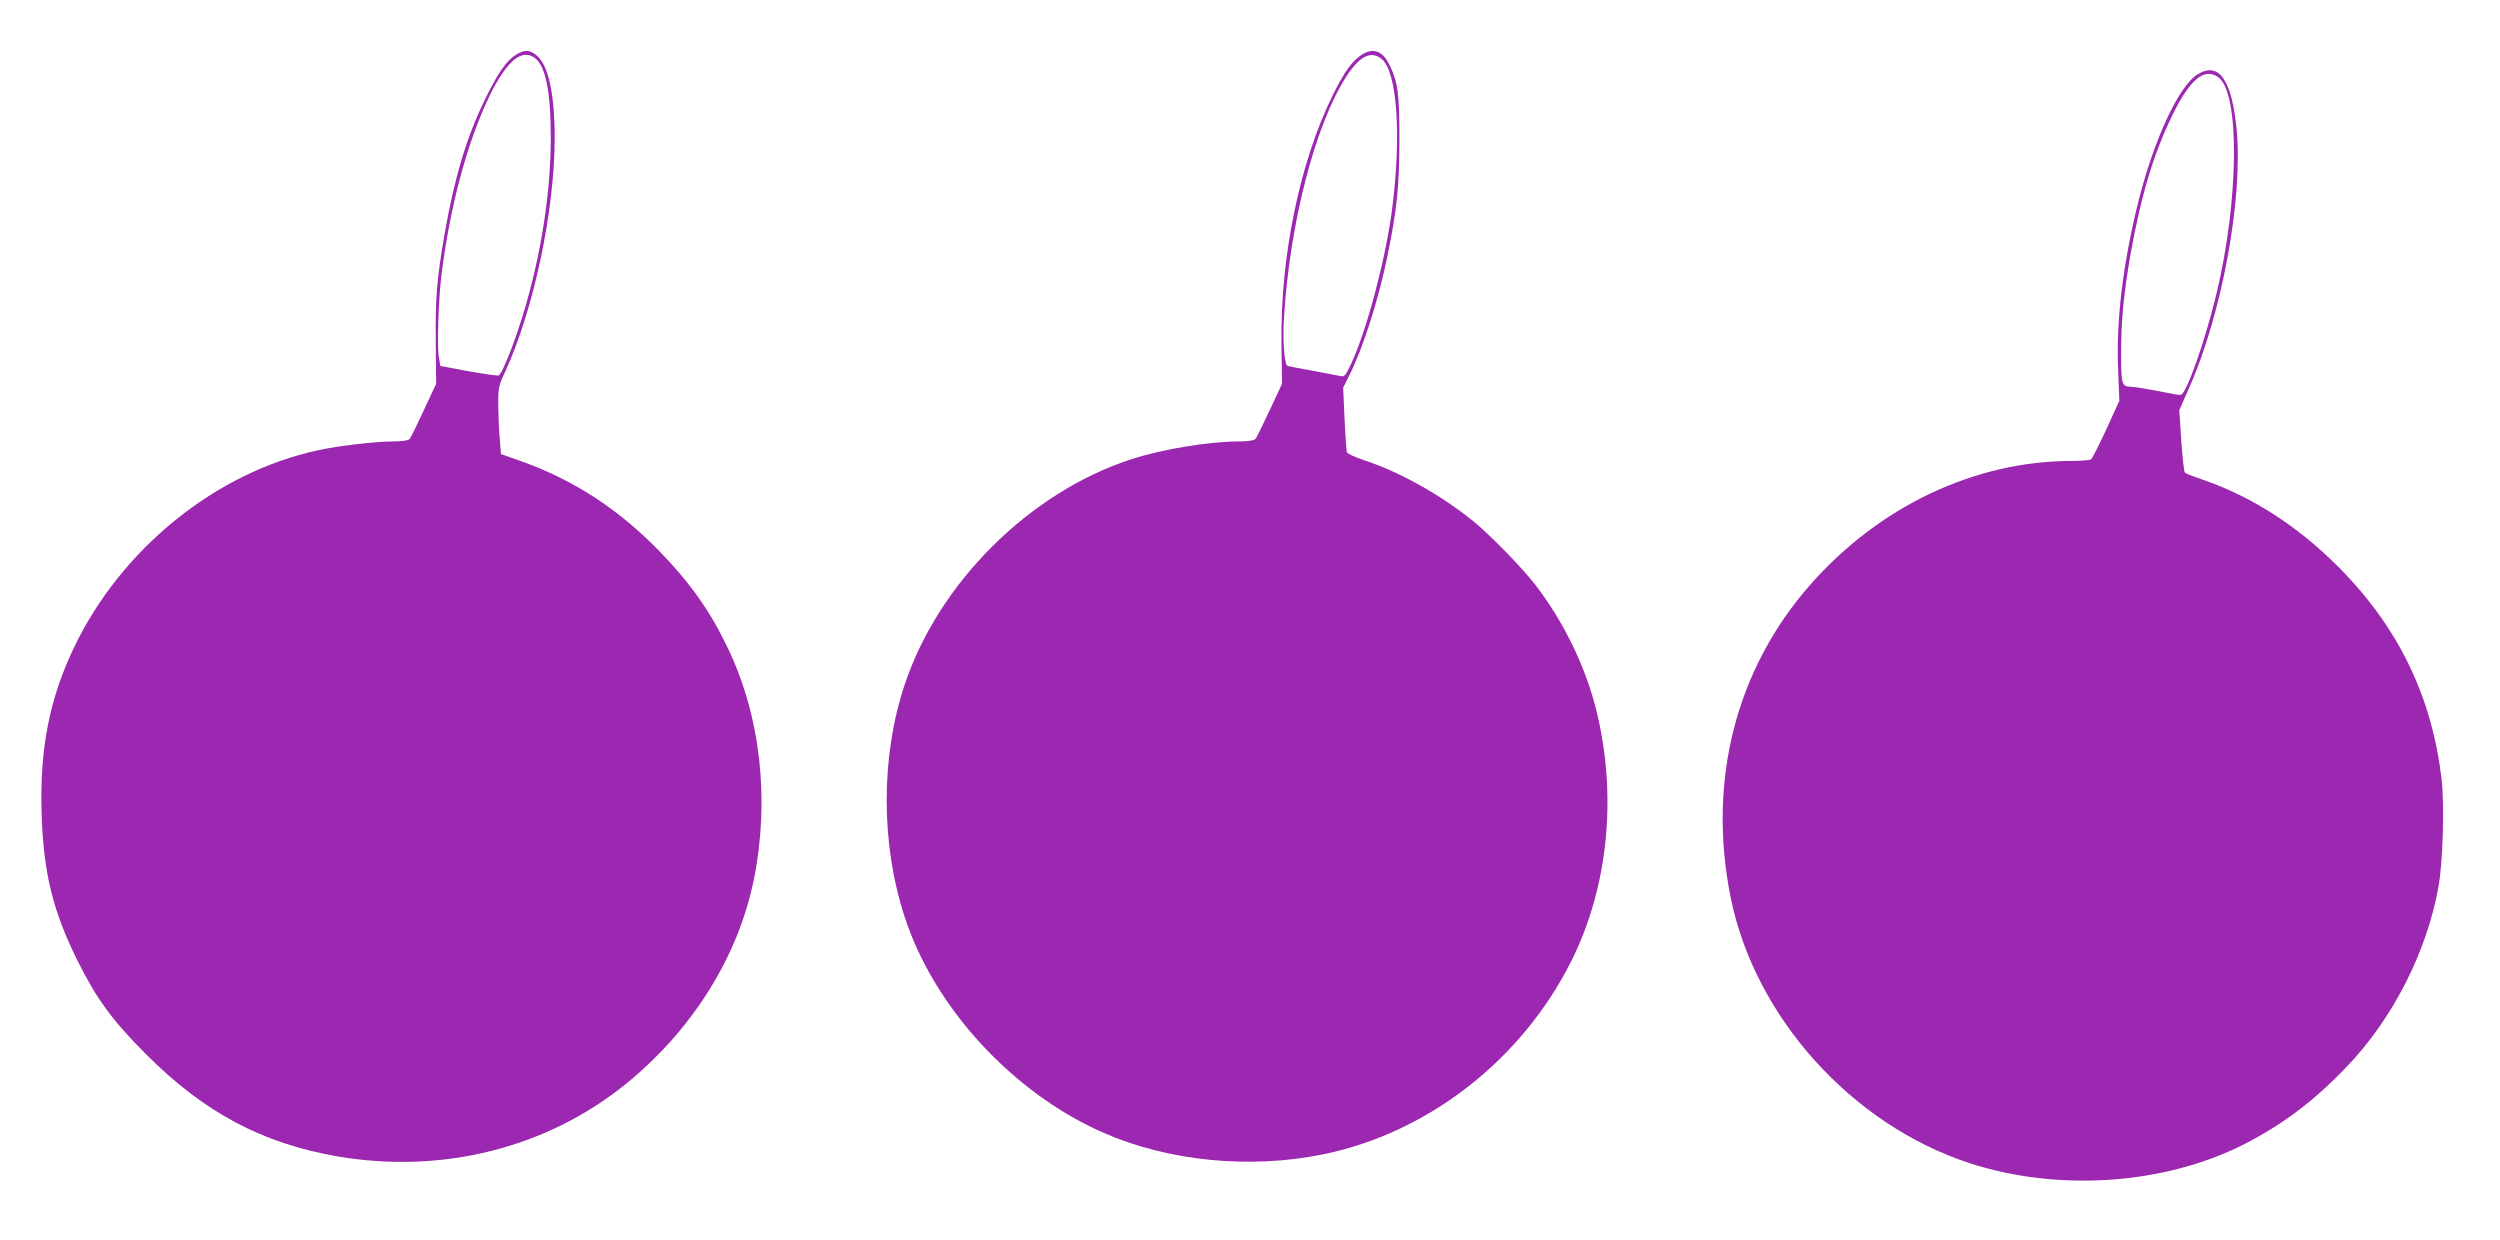
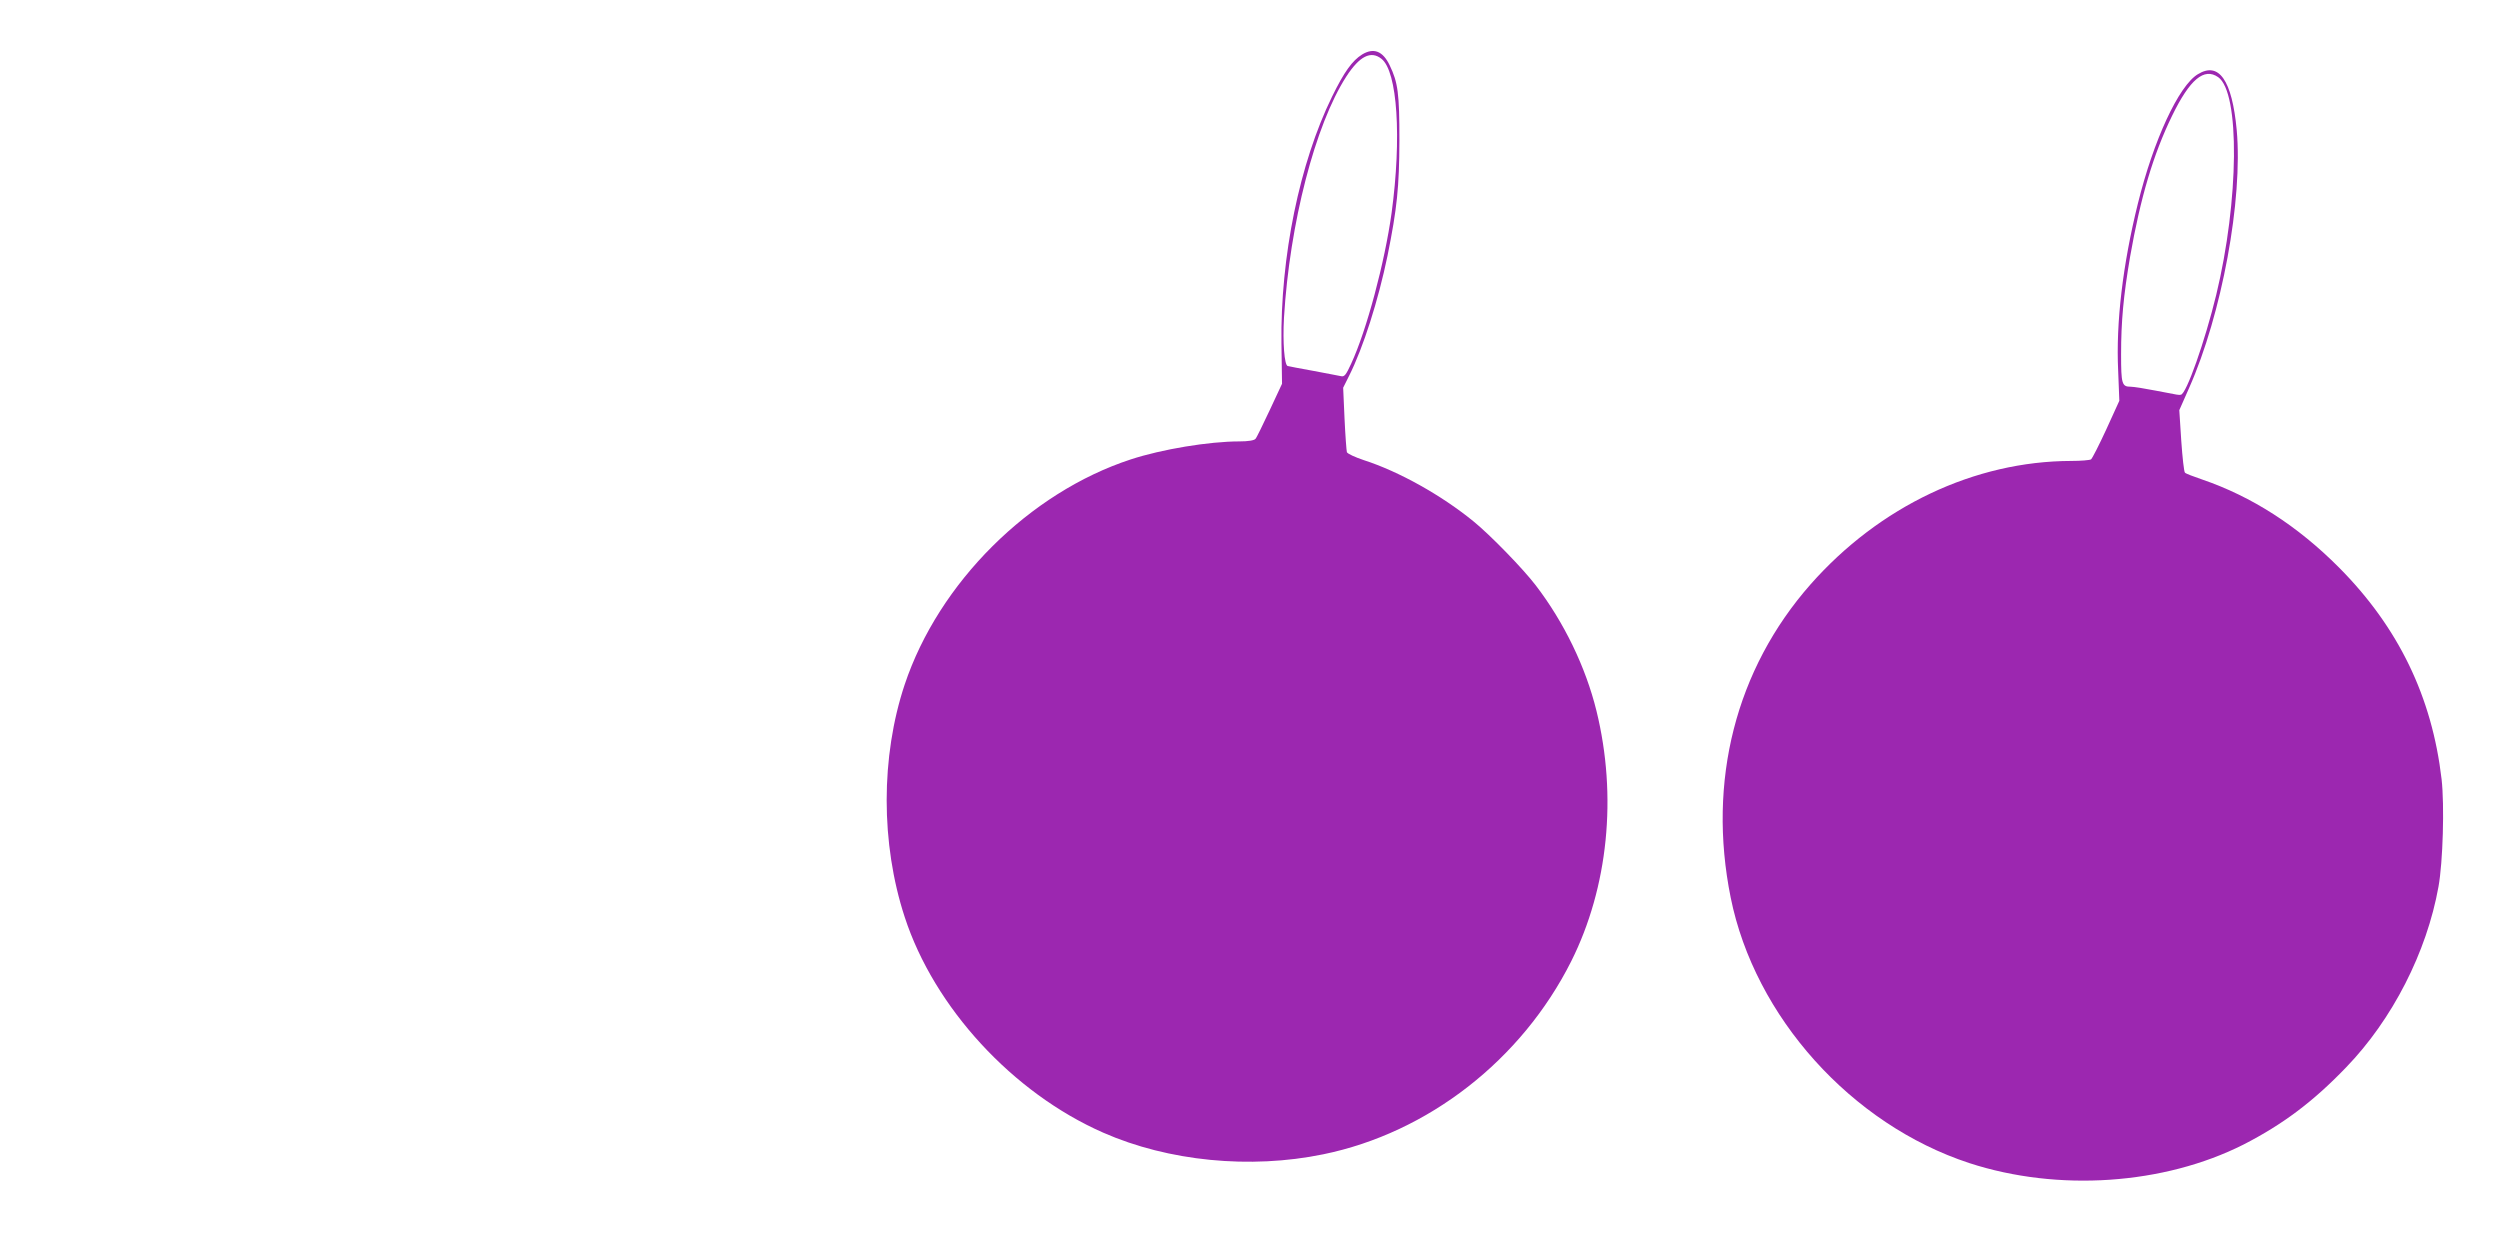
<svg xmlns="http://www.w3.org/2000/svg" version="1.0" width="1280pt" height="635pt" viewBox="0 0 1280 635" preserveAspectRatio="xMidYMid meet">
  <g transform="translate(0,635) scale(0.1,-0.1)" fill="#9c27b0" stroke="none">
-     <path d="M2644 6071 c-51 -31 -92 -90 -159 -226 -96 -196 -158 -403 -209 -695 -40 -232 -47 -322 -45 -550 l2 -215 -63 -135 c-34 -74 -67 -141 -72 -147 -7 -8 -38 -13 -87 -13 -91 -1 -277 -22 -381 -45 -524 -112 -1009 -504 -1251 -1010 -126 -263 -176 -519 -166 -849 9 -301 57 -499 182 -751 100 -201 180 -310 355 -485 297 -297 593 -454 979 -521 533 -91 1065 42 1469 366 344 277 581 654 662 1053 82 410 34 837 -135 1187 -89 186 -191 330 -345 489 -210 217 -439 367 -710 464 l-105 37 -6 75 c-4 41 -7 118 -8 171 -1 91 1 101 35 175 146 315 254 825 254 1198 0 224 -32 371 -91 421 -36 30 -63 32 -105 6z m92 -16 c57 -39 84 -172 84 -410 0 -311 -61 -668 -167 -983 -39 -117 -85 -226 -99 -234 -5 -3 -74 7 -154 21 l-145 27 -8 45 c-10 51 -2 295 13 419 43 349 131 680 246 918 86 177 164 244 230 197z" />
    <path d="M6974 6071 c-50 -31 -92 -89 -154 -216 -166 -339 -265 -821 -259 -1265 l3 -205 -63 -135 c-35 -74 -67 -141 -73 -147 -7 -8 -37 -13 -82 -13 -156 0 -397 -40 -556 -92 -520 -170 -984 -632 -1158 -1153 -123 -369 -123 -814 0 -1190 151 -464 554 -901 1016 -1104 334 -147 753 -188 1127 -111 537 110 1016 483 1270 989 189 378 236 845 129 1281 -55 224 -166 454 -311 643 -64 84 -232 257 -318 327 -164 134 -382 256 -562 314 -45 15 -84 33 -87 41 -2 7 -8 85 -12 172 l-7 158 30 60 c73 145 150 388 197 615 49 243 60 351 61 590 0 241 -7 297 -50 386 -35 73 -82 91 -141 55z m99 -22 c82 -64 104 -405 52 -789 -35 -253 -128 -602 -207 -772 -27 -59 -35 -68 -52 -64 -12 2 -75 15 -141 27 -66 12 -125 23 -132 25 -17 4 -26 122 -19 247 29 483 160 989 319 1235 68 105 126 134 180 91z" />
    <path d="M11253 5970 c-98 -59 -227 -338 -307 -662 -77 -311 -113 -609 -101 -857 l6 -153 -67 -147 c-37 -80 -72 -149 -78 -153 -6 -4 -52 -8 -101 -8 -495 -1 -982 -232 -1335 -632 -383 -435 -529 -1007 -409 -1603 123 -611 618 -1162 1222 -1360 454 -148 996 -111 1404 95 199 102 355 218 525 395 237 245 413 590 473 925 23 127 31 417 16 550 -49 422 -221 778 -525 1084 -213 214 -447 364 -701 451 -44 15 -84 30 -88 35 -5 4 -13 78 -19 164 l-10 156 50 113 c168 378 276 966 244 1321 -24 256 -91 352 -199 286z m104 -15 c112 -78 107 -632 -10 -1115 -58 -238 -153 -508 -181 -511 -13 -2 -4 -3 -129 21 -56 11 -113 20 -128 20 -45 0 -49 14 -49 166 0 170 12 298 46 499 53 303 119 525 215 722 91 187 164 248 236 198z" />
  </g>
</svg>